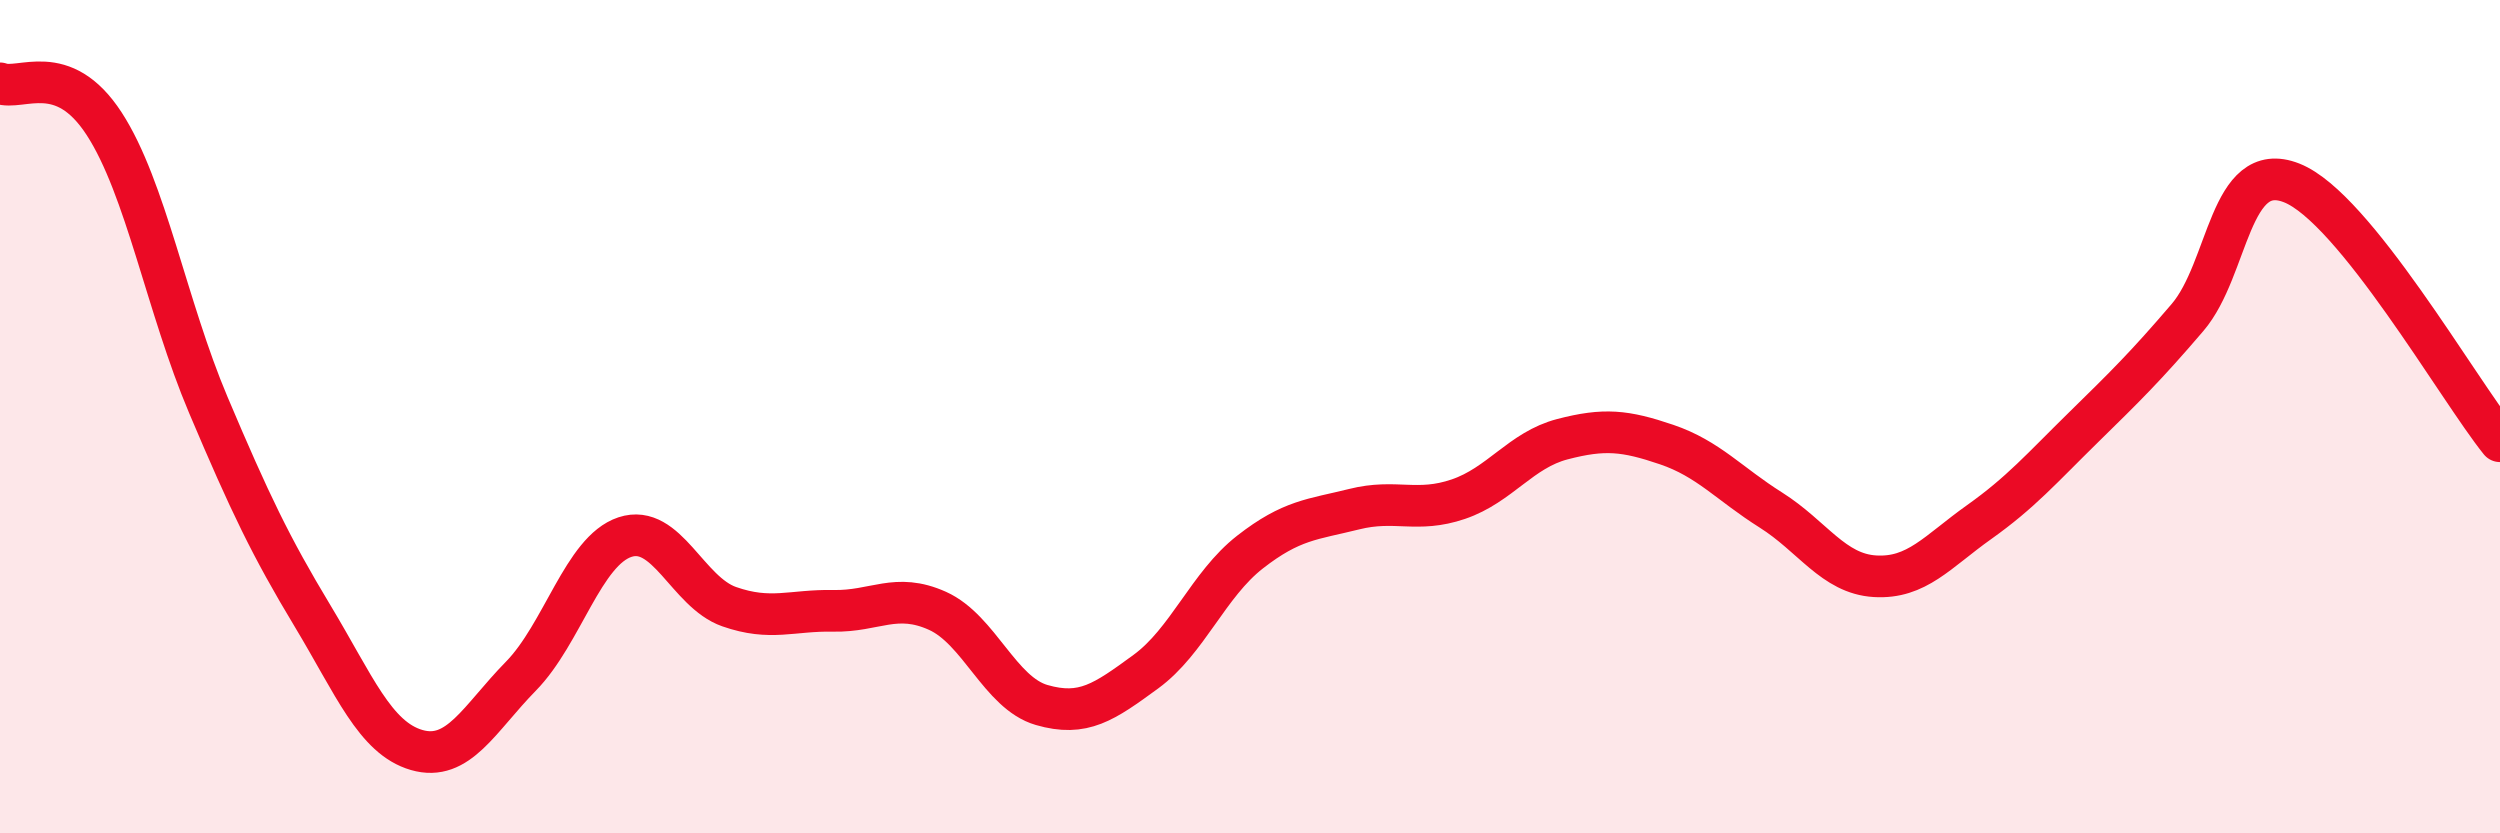
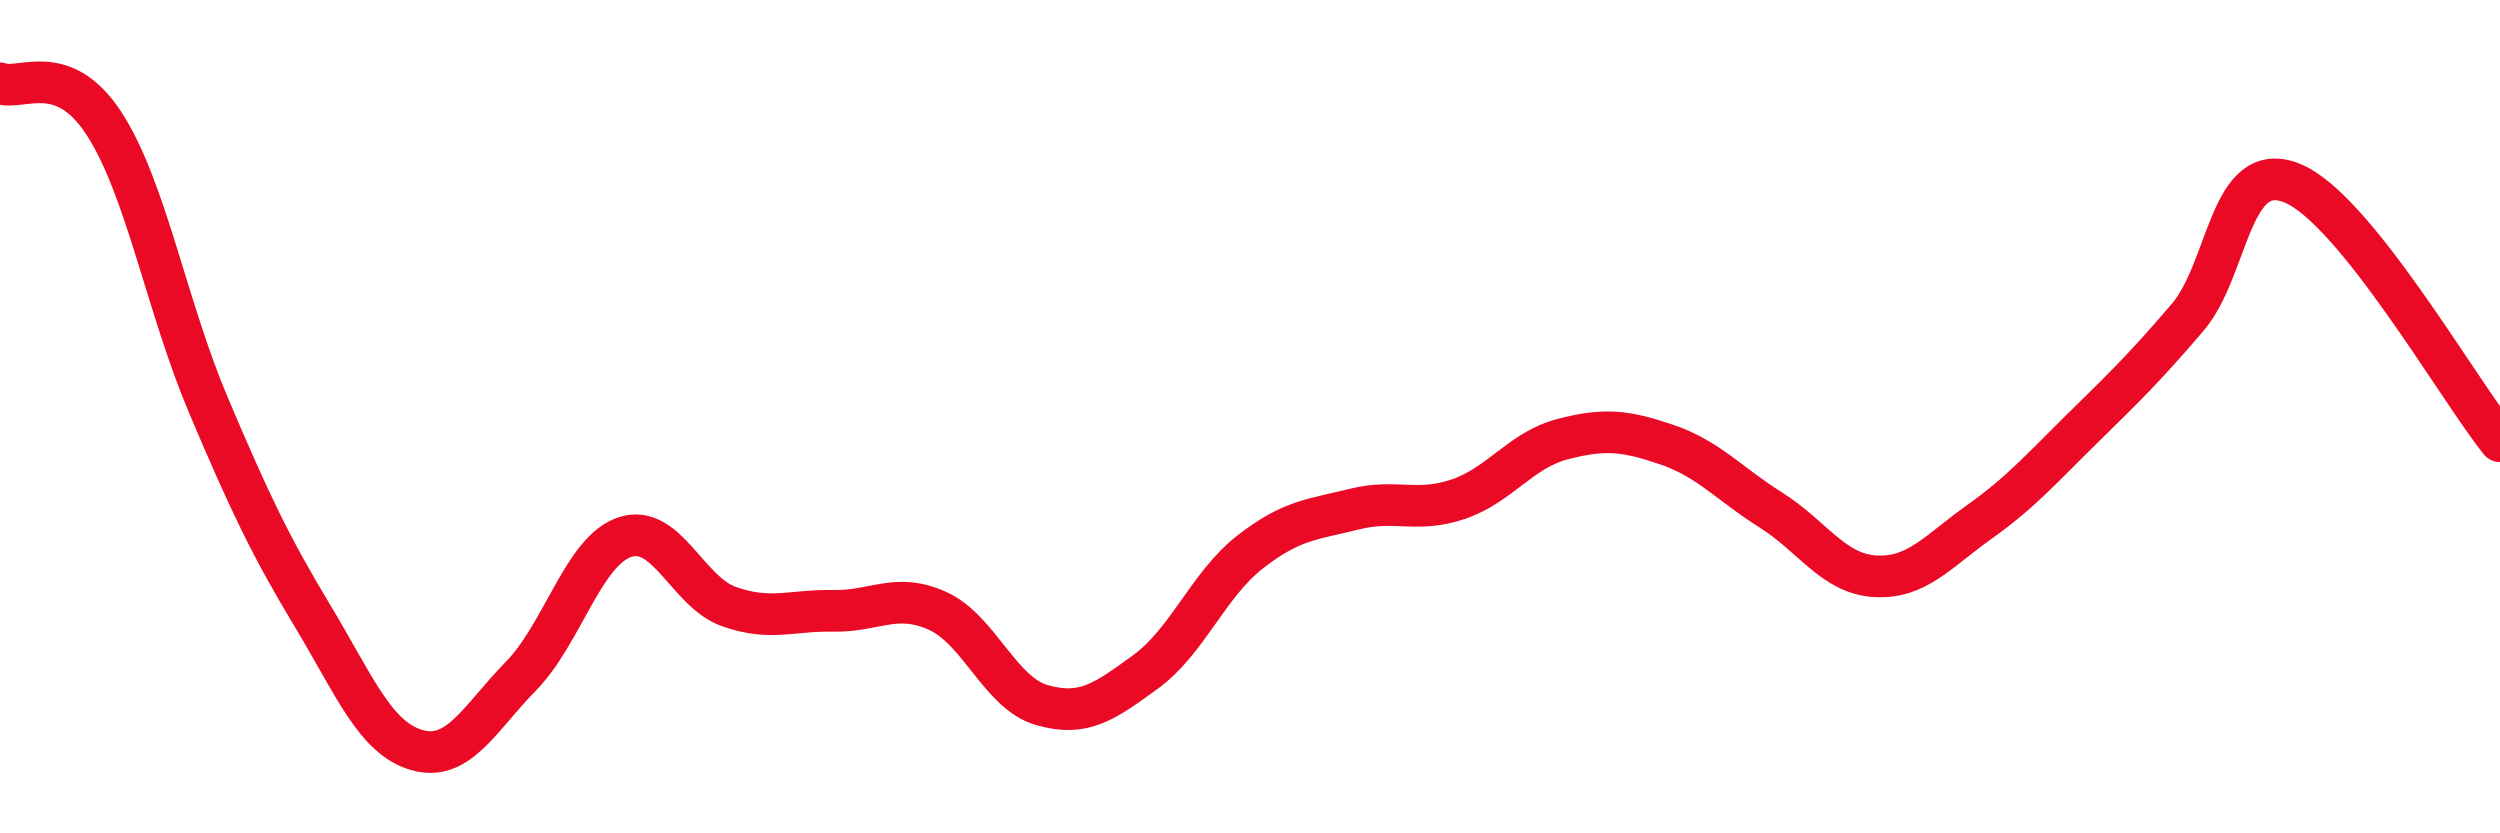
<svg xmlns="http://www.w3.org/2000/svg" width="60" height="20" viewBox="0 0 60 20">
-   <path d="M 0,2 C 0.5,2.19 1.5,1.43 2.5,2.97 C 3.5,4.51 4,7.36 5,9.72 C 6,12.08 6.5,13.12 7.5,14.78 C 8.5,16.44 9,17.71 10,18 C 11,18.29 11.5,17.25 12.5,16.23 C 13.5,15.21 14,13.22 15,12.89 C 16,12.56 16.5,14.21 17.5,14.56 C 18.5,14.91 19,14.64 20,14.66 C 21,14.68 21.5,14.21 22.5,14.66 C 23.5,15.11 24,16.63 25,16.92 C 26,17.21 26.5,16.85 27.5,16.12 C 28.5,15.39 29,14.03 30,13.25 C 31,12.47 31.5,12.47 32.5,12.22 C 33.5,11.97 34,12.32 35,11.98 C 36,11.64 36.5,10.8 37.5,10.54 C 38.5,10.28 39,10.33 40,10.67 C 41,11.01 41.5,11.61 42.5,12.24 C 43.5,12.87 44,13.77 45,13.83 C 46,13.89 46.5,13.24 47.5,12.53 C 48.5,11.82 49,11.24 50,10.26 C 51,9.28 51.5,8.79 52.5,7.62 C 53.5,6.45 53.5,3.8 55,4.39 C 56.5,4.98 59,9.35 60,10.59L60 20L0 20Z" fill="#EB0A25" opacity="0.1" stroke-linecap="round" stroke-linejoin="round" />
  <path d="M 0,2 C 0.5,2.19 1.5,1.43 2.5,2.97 C 3.5,4.51 4,7.36 5,9.72 C 6,12.08 6.5,13.12 7.5,14.78 C 8.5,16.44 9,17.71 10,18 C 11,18.29 11.5,17.25 12.5,16.23 C 13.5,15.21 14,13.22 15,12.89 C 16,12.56 16.5,14.21 17.5,14.56 C 18.5,14.91 19,14.64 20,14.66 C 21,14.68 21.5,14.21 22.5,14.66 C 23.5,15.11 24,16.63 25,16.92 C 26,17.21 26.5,16.85 27.5,16.12 C 28.5,15.39 29,14.03 30,13.25 C 31,12.47 31.5,12.47 32.5,12.22 C 33.5,11.97 34,12.32 35,11.98 C 36,11.64 36.5,10.8 37.5,10.54 C 38.5,10.28 39,10.33 40,10.67 C 41,11.01 41.5,11.61 42.5,12.24 C 43.5,12.87 44,13.77 45,13.83 C 46,13.89 46.5,13.24 47.5,12.53 C 48.5,11.82 49,11.24 50,10.26 C 51,9.28 51.5,8.79 52.5,7.62 C 53.5,6.45 53.5,3.8 55,4.39 C 56.5,4.98 59,9.35 60,10.59" stroke="#EB0A25" stroke-width="1" fill="none" stroke-linecap="round" stroke-linejoin="round" />
</svg>